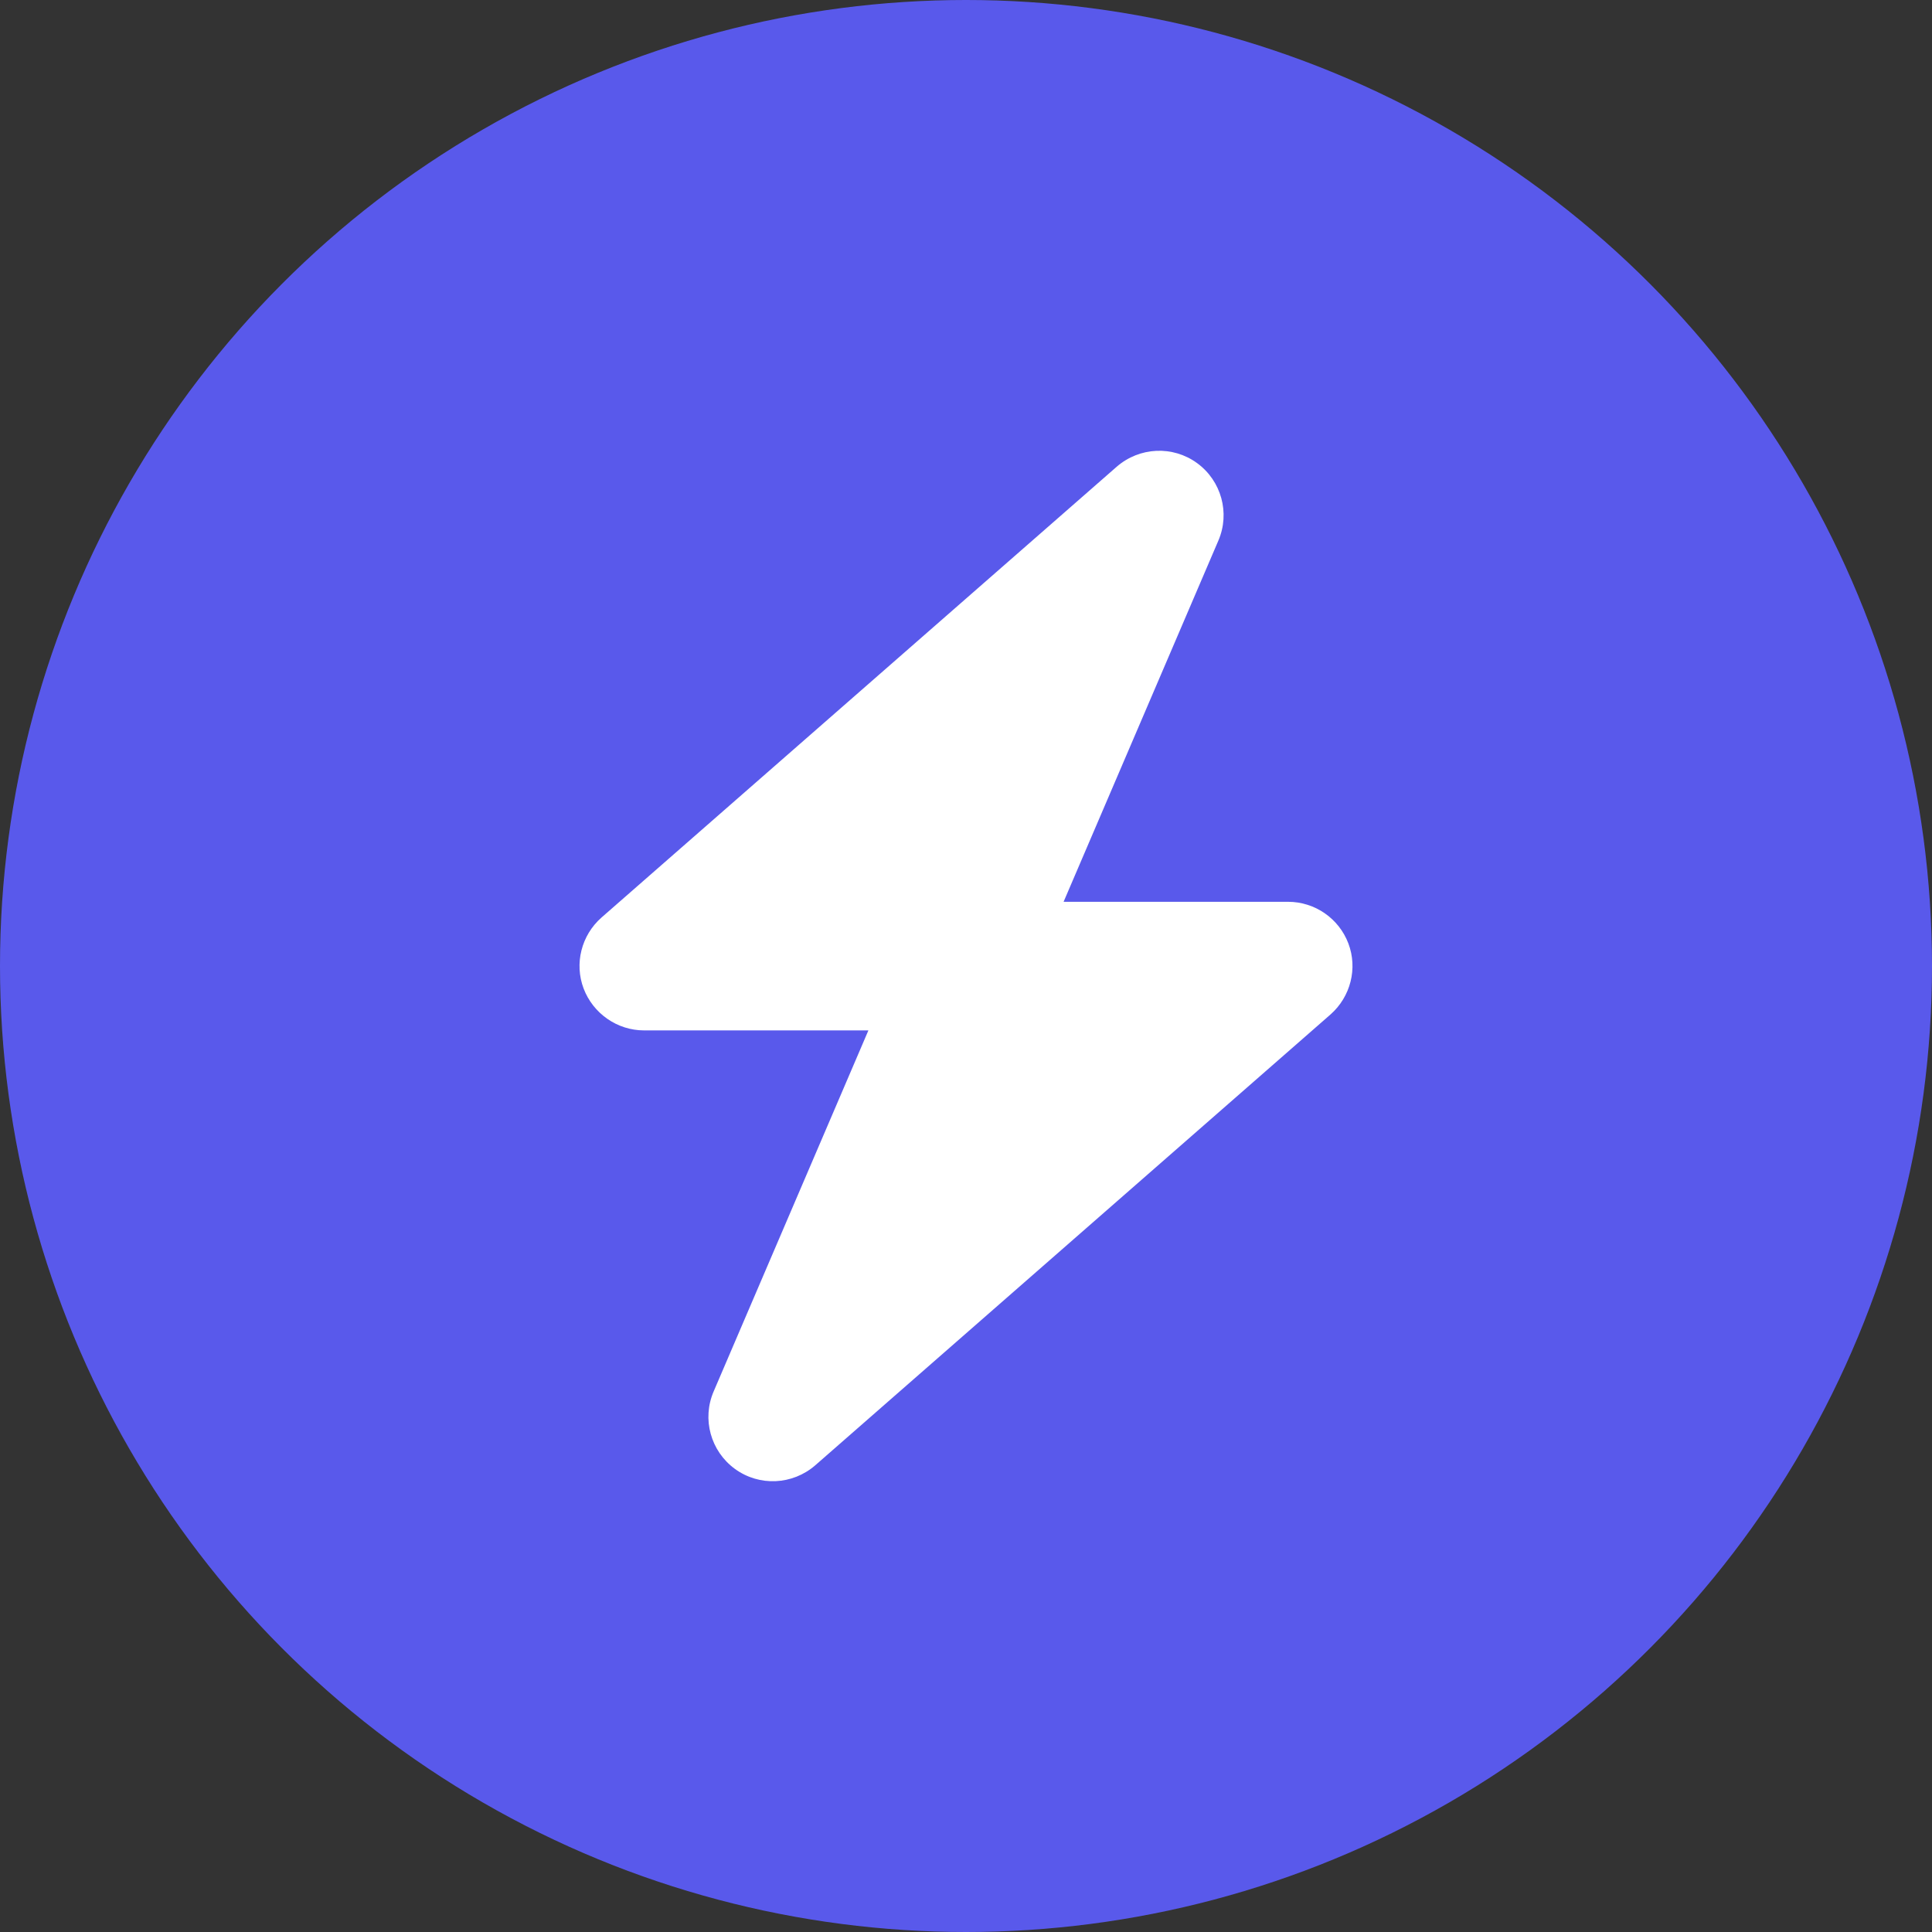
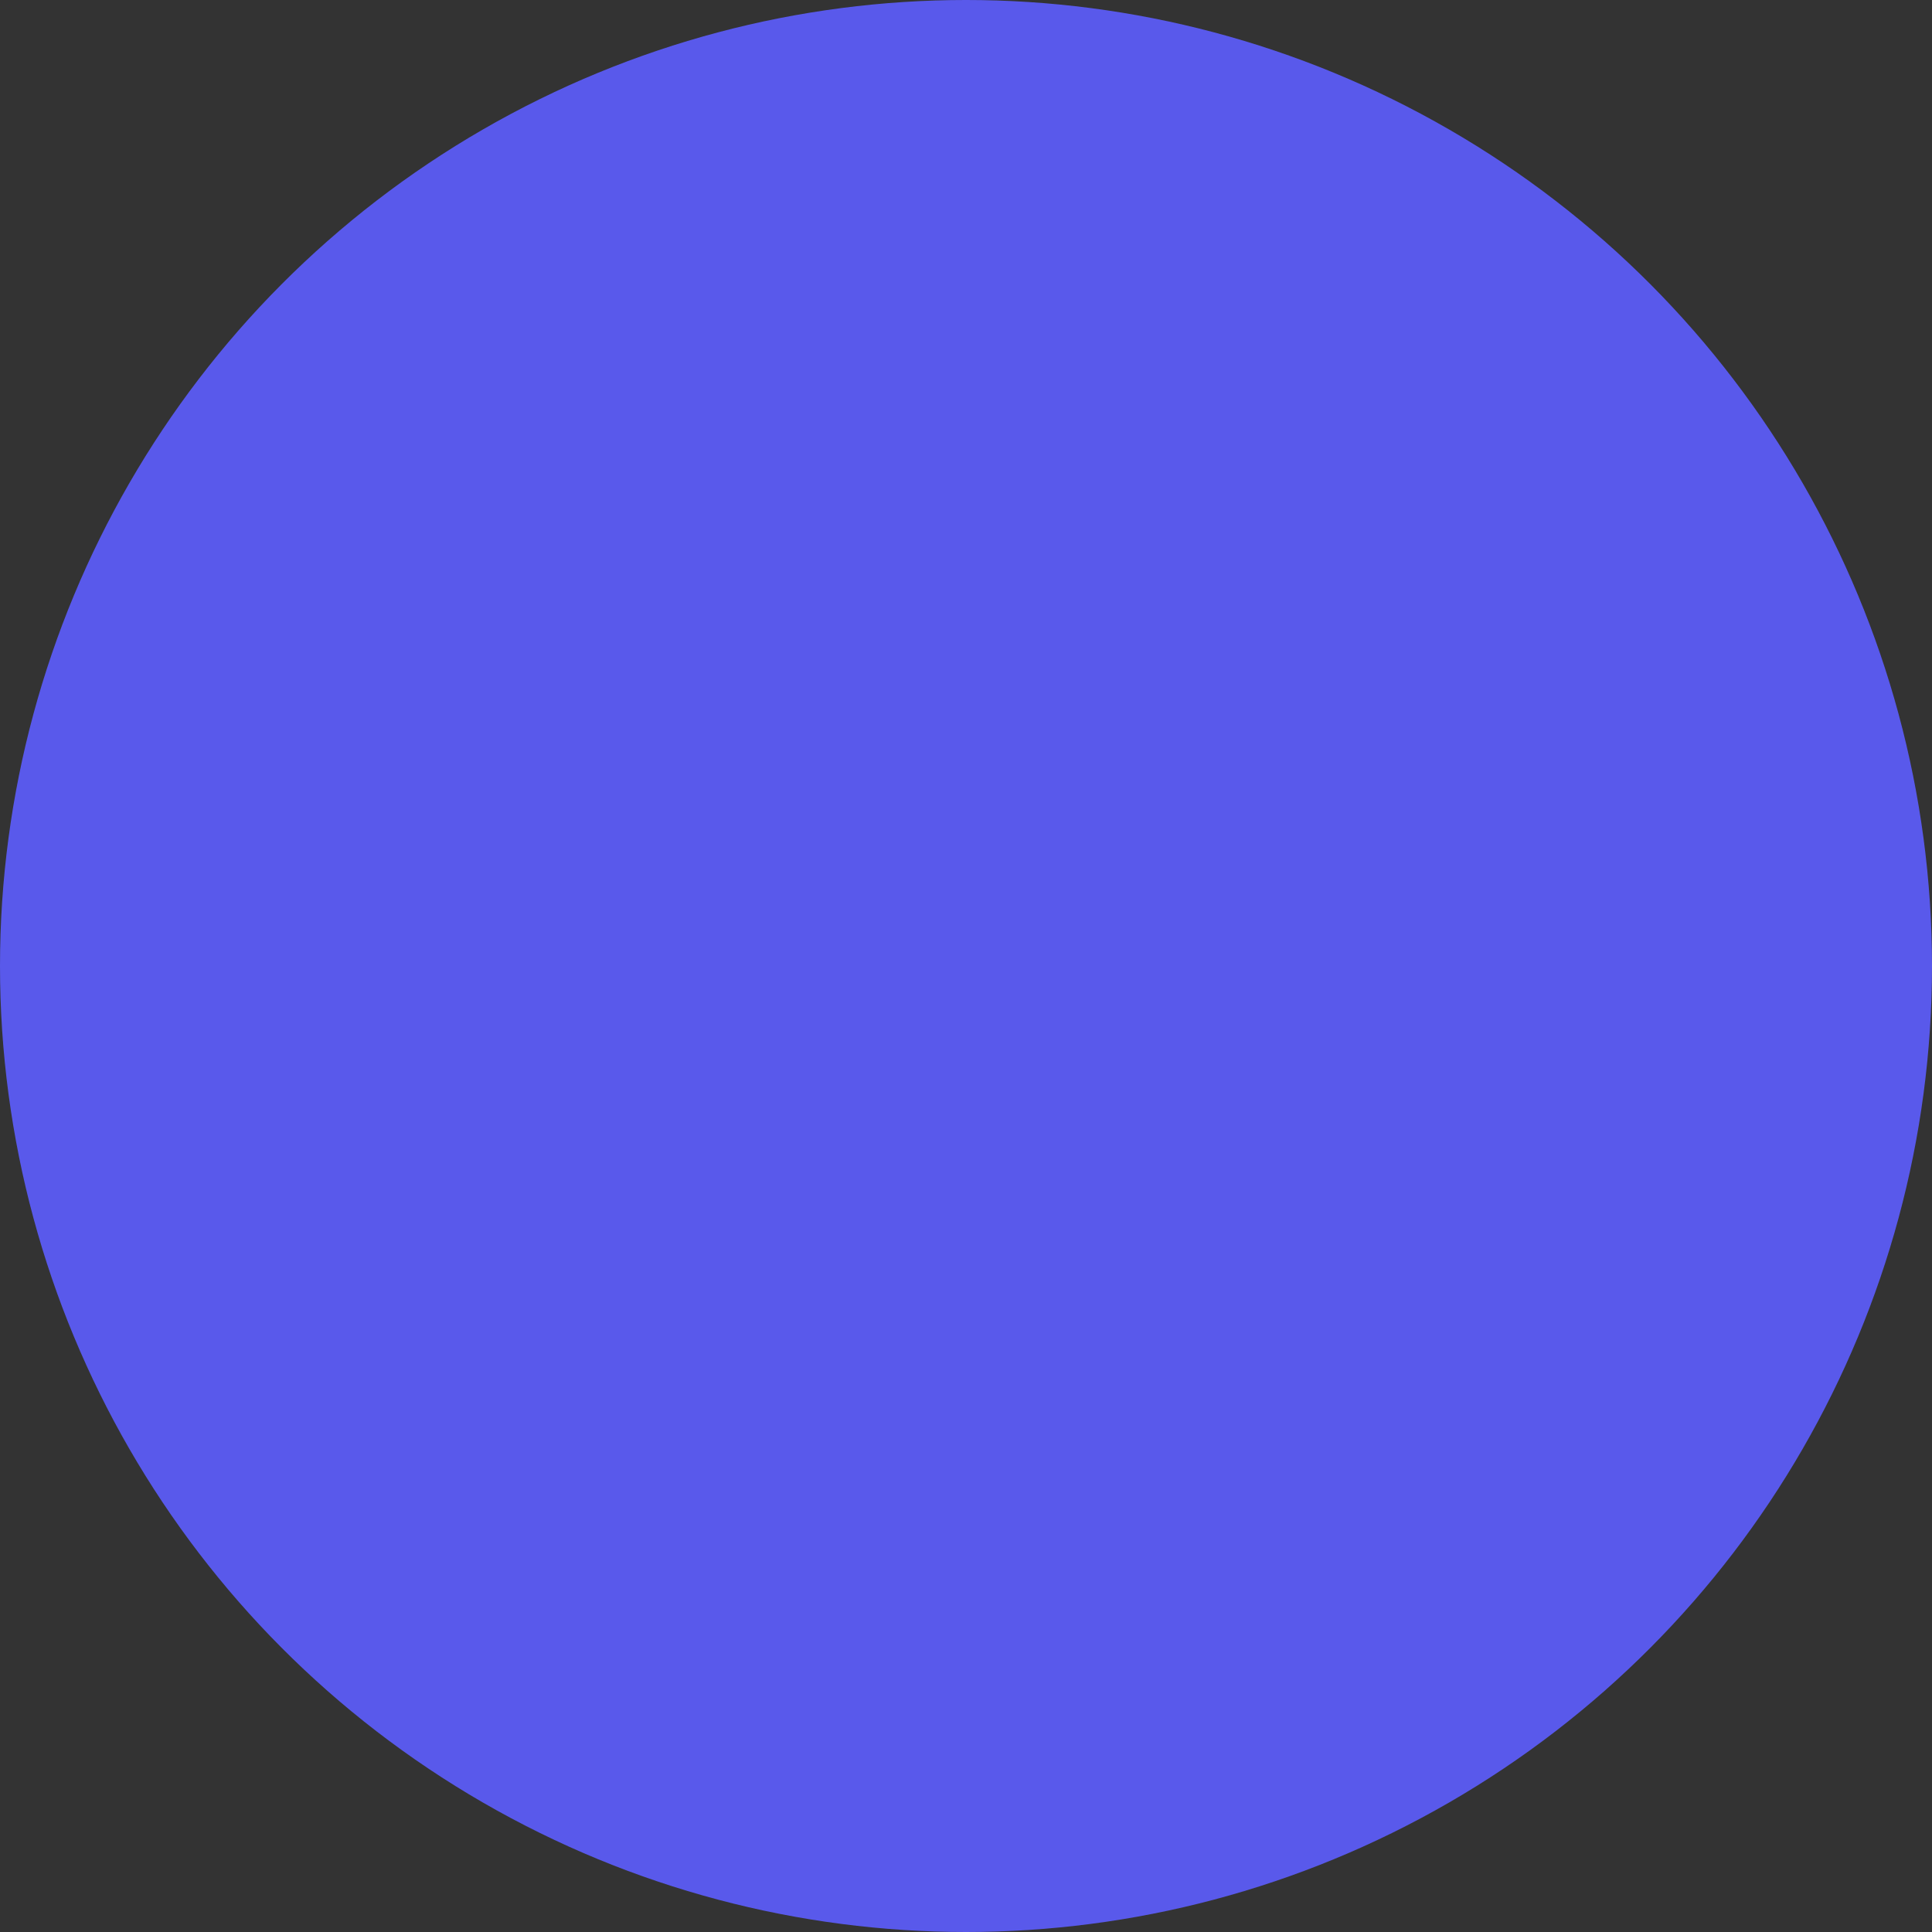
<svg xmlns="http://www.w3.org/2000/svg" width="60" height="60" viewBox="0 0 60 60" fill="none">
  <rect x="0" y="0" width="60" height="60" fill="#333333" stroke="none" />
  <circle cx="30" cy="30" r="30" fill="#5959EB" />
  <g clip-path="url(#clip0_1618_13027)">
    <path d="M37.838 16.788C38.206 15.931 37.931 14.931 37.175 14.381C36.419 13.831 35.388 13.881 34.681 14.494L18.681 28.494C18.056 29.044 17.831 29.925 18.125 30.7C18.419 31.475 19.169 32 20 32H26.969L22.163 43.213C21.794 44.069 22.069 45.069 22.825 45.619C23.581 46.169 24.613 46.119 25.319 45.506L41.319 31.506C41.944 30.956 42.169 30.075 41.875 29.3C41.581 28.525 40.838 28.006 40 28.006H33.031L37.838 16.788Z" fill="white" />
  </g>
  <defs>
    <clipPath id="clip0_1618_13027">
-       <rect width="32" height="32" fill="white" transform="translate(14 14)" />
-     </clipPath>
+       </clipPath>
  </defs>
</svg>